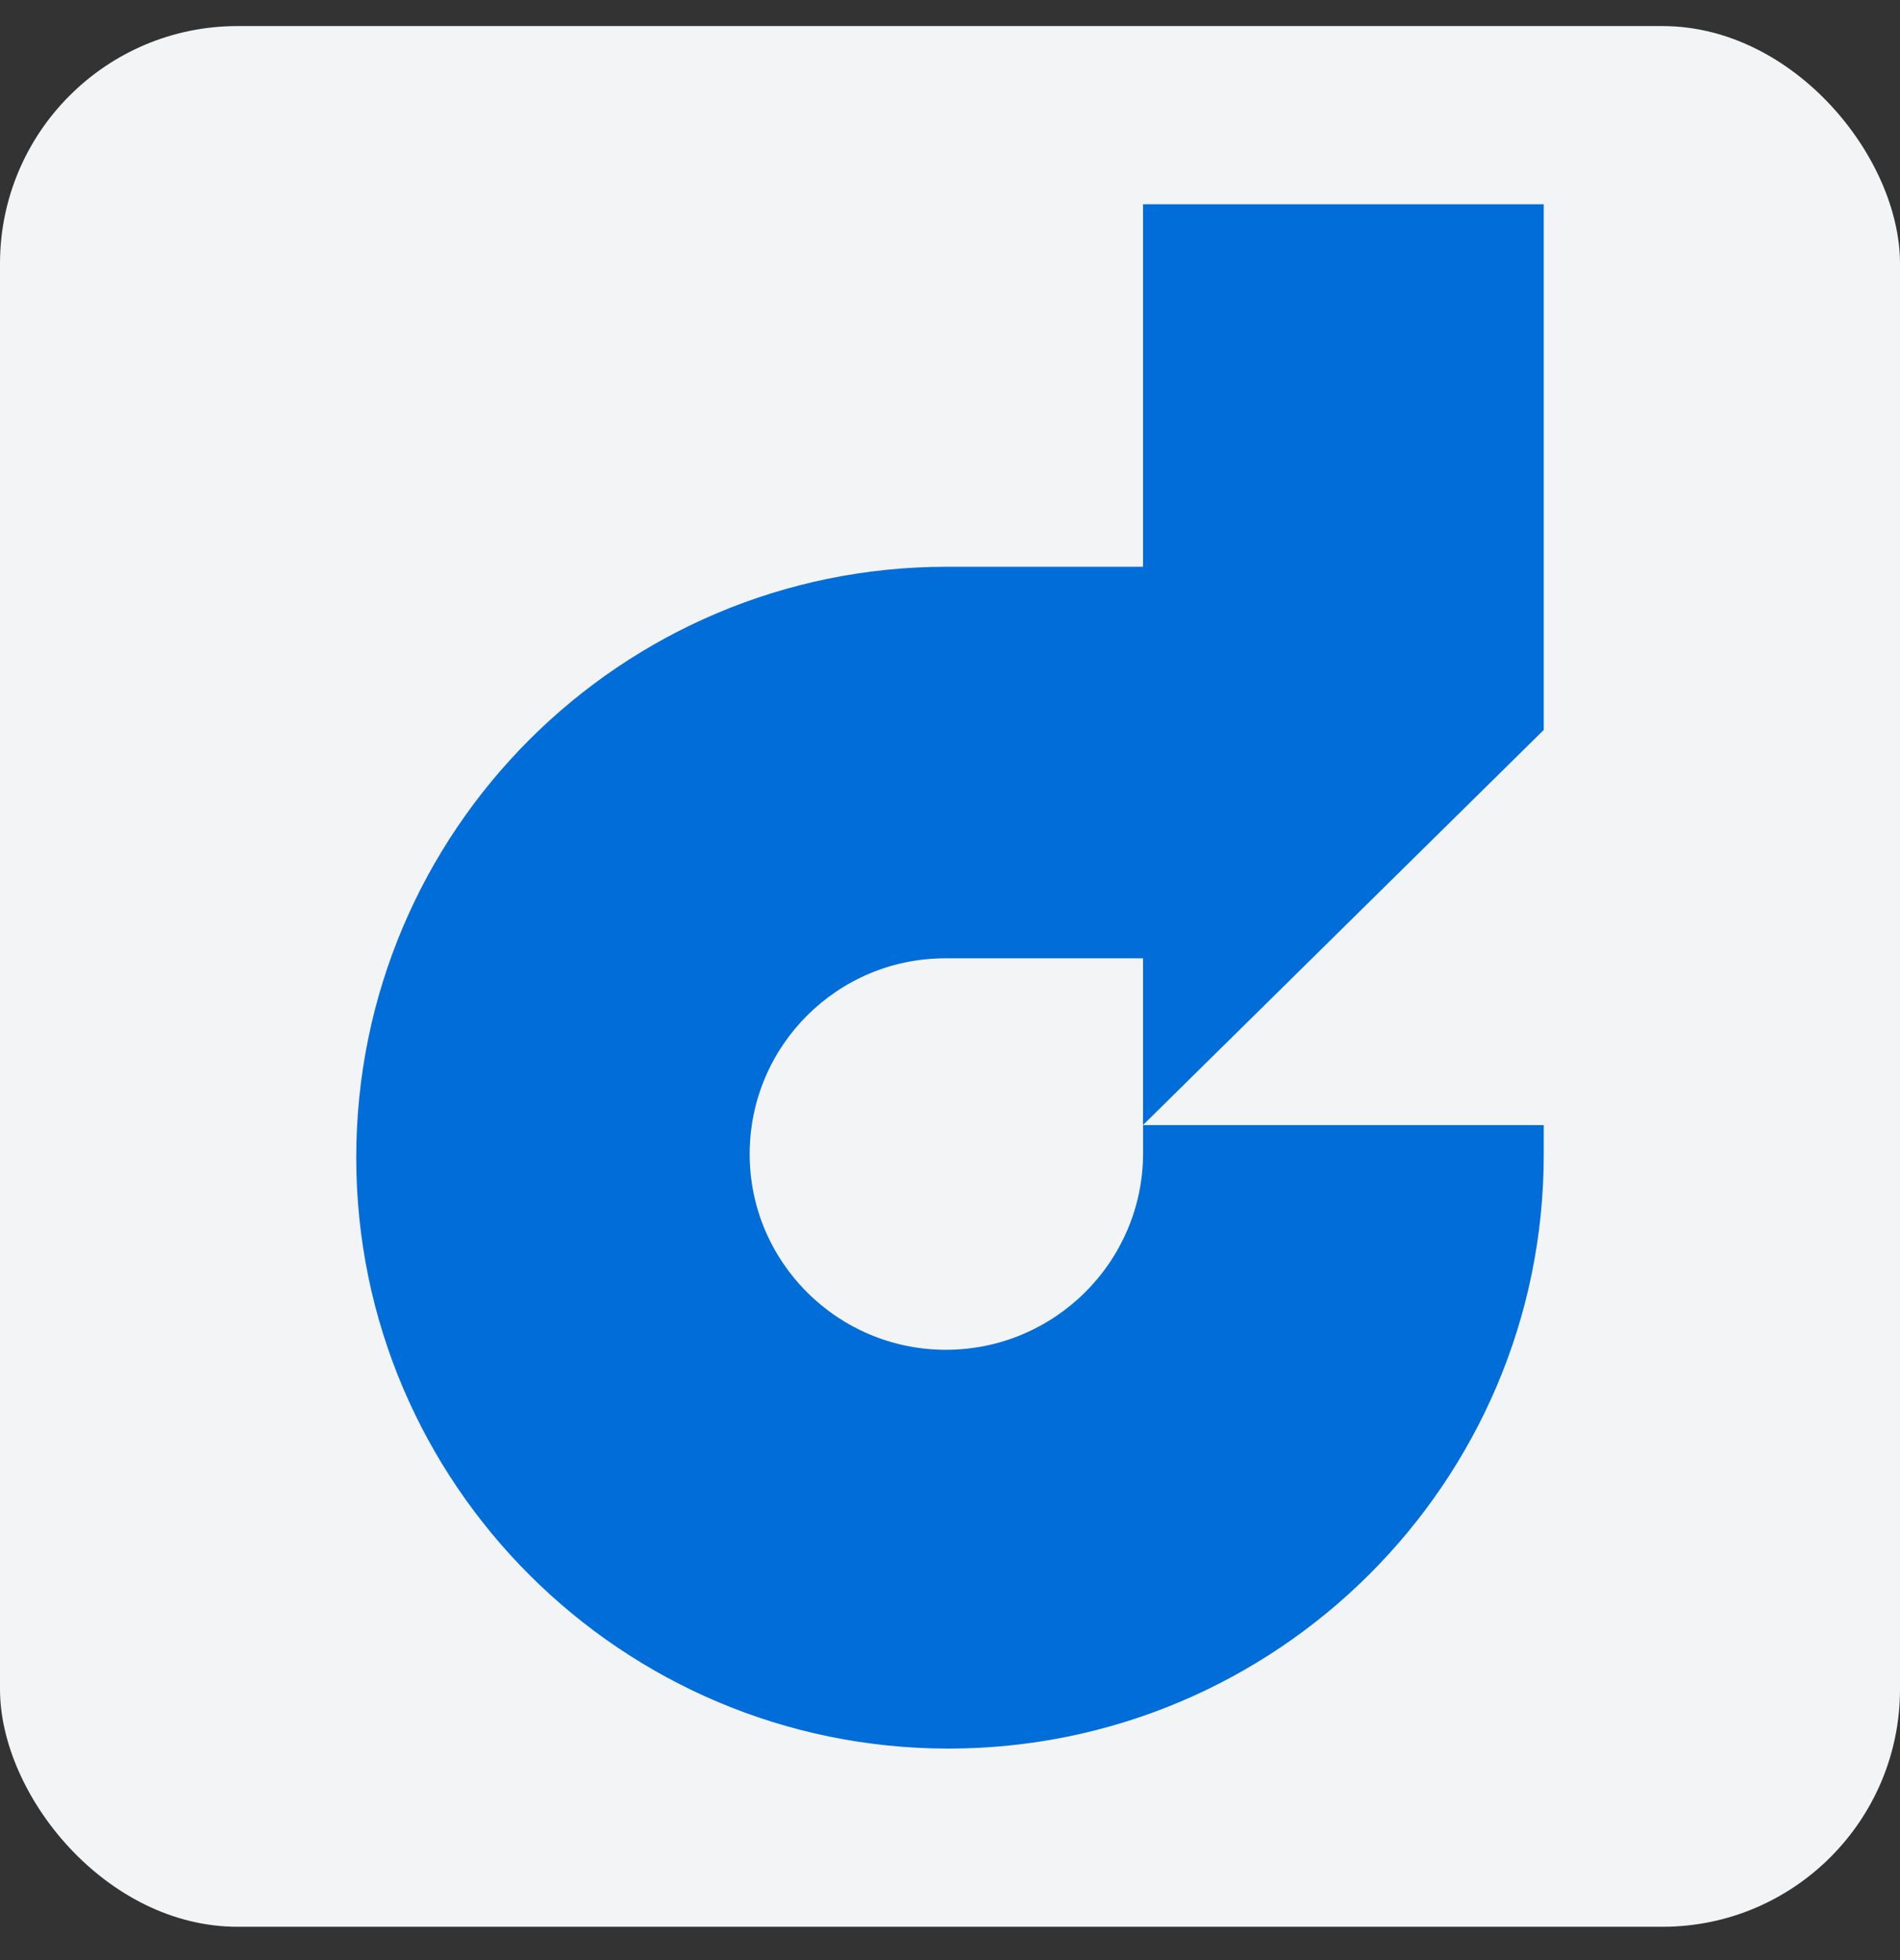
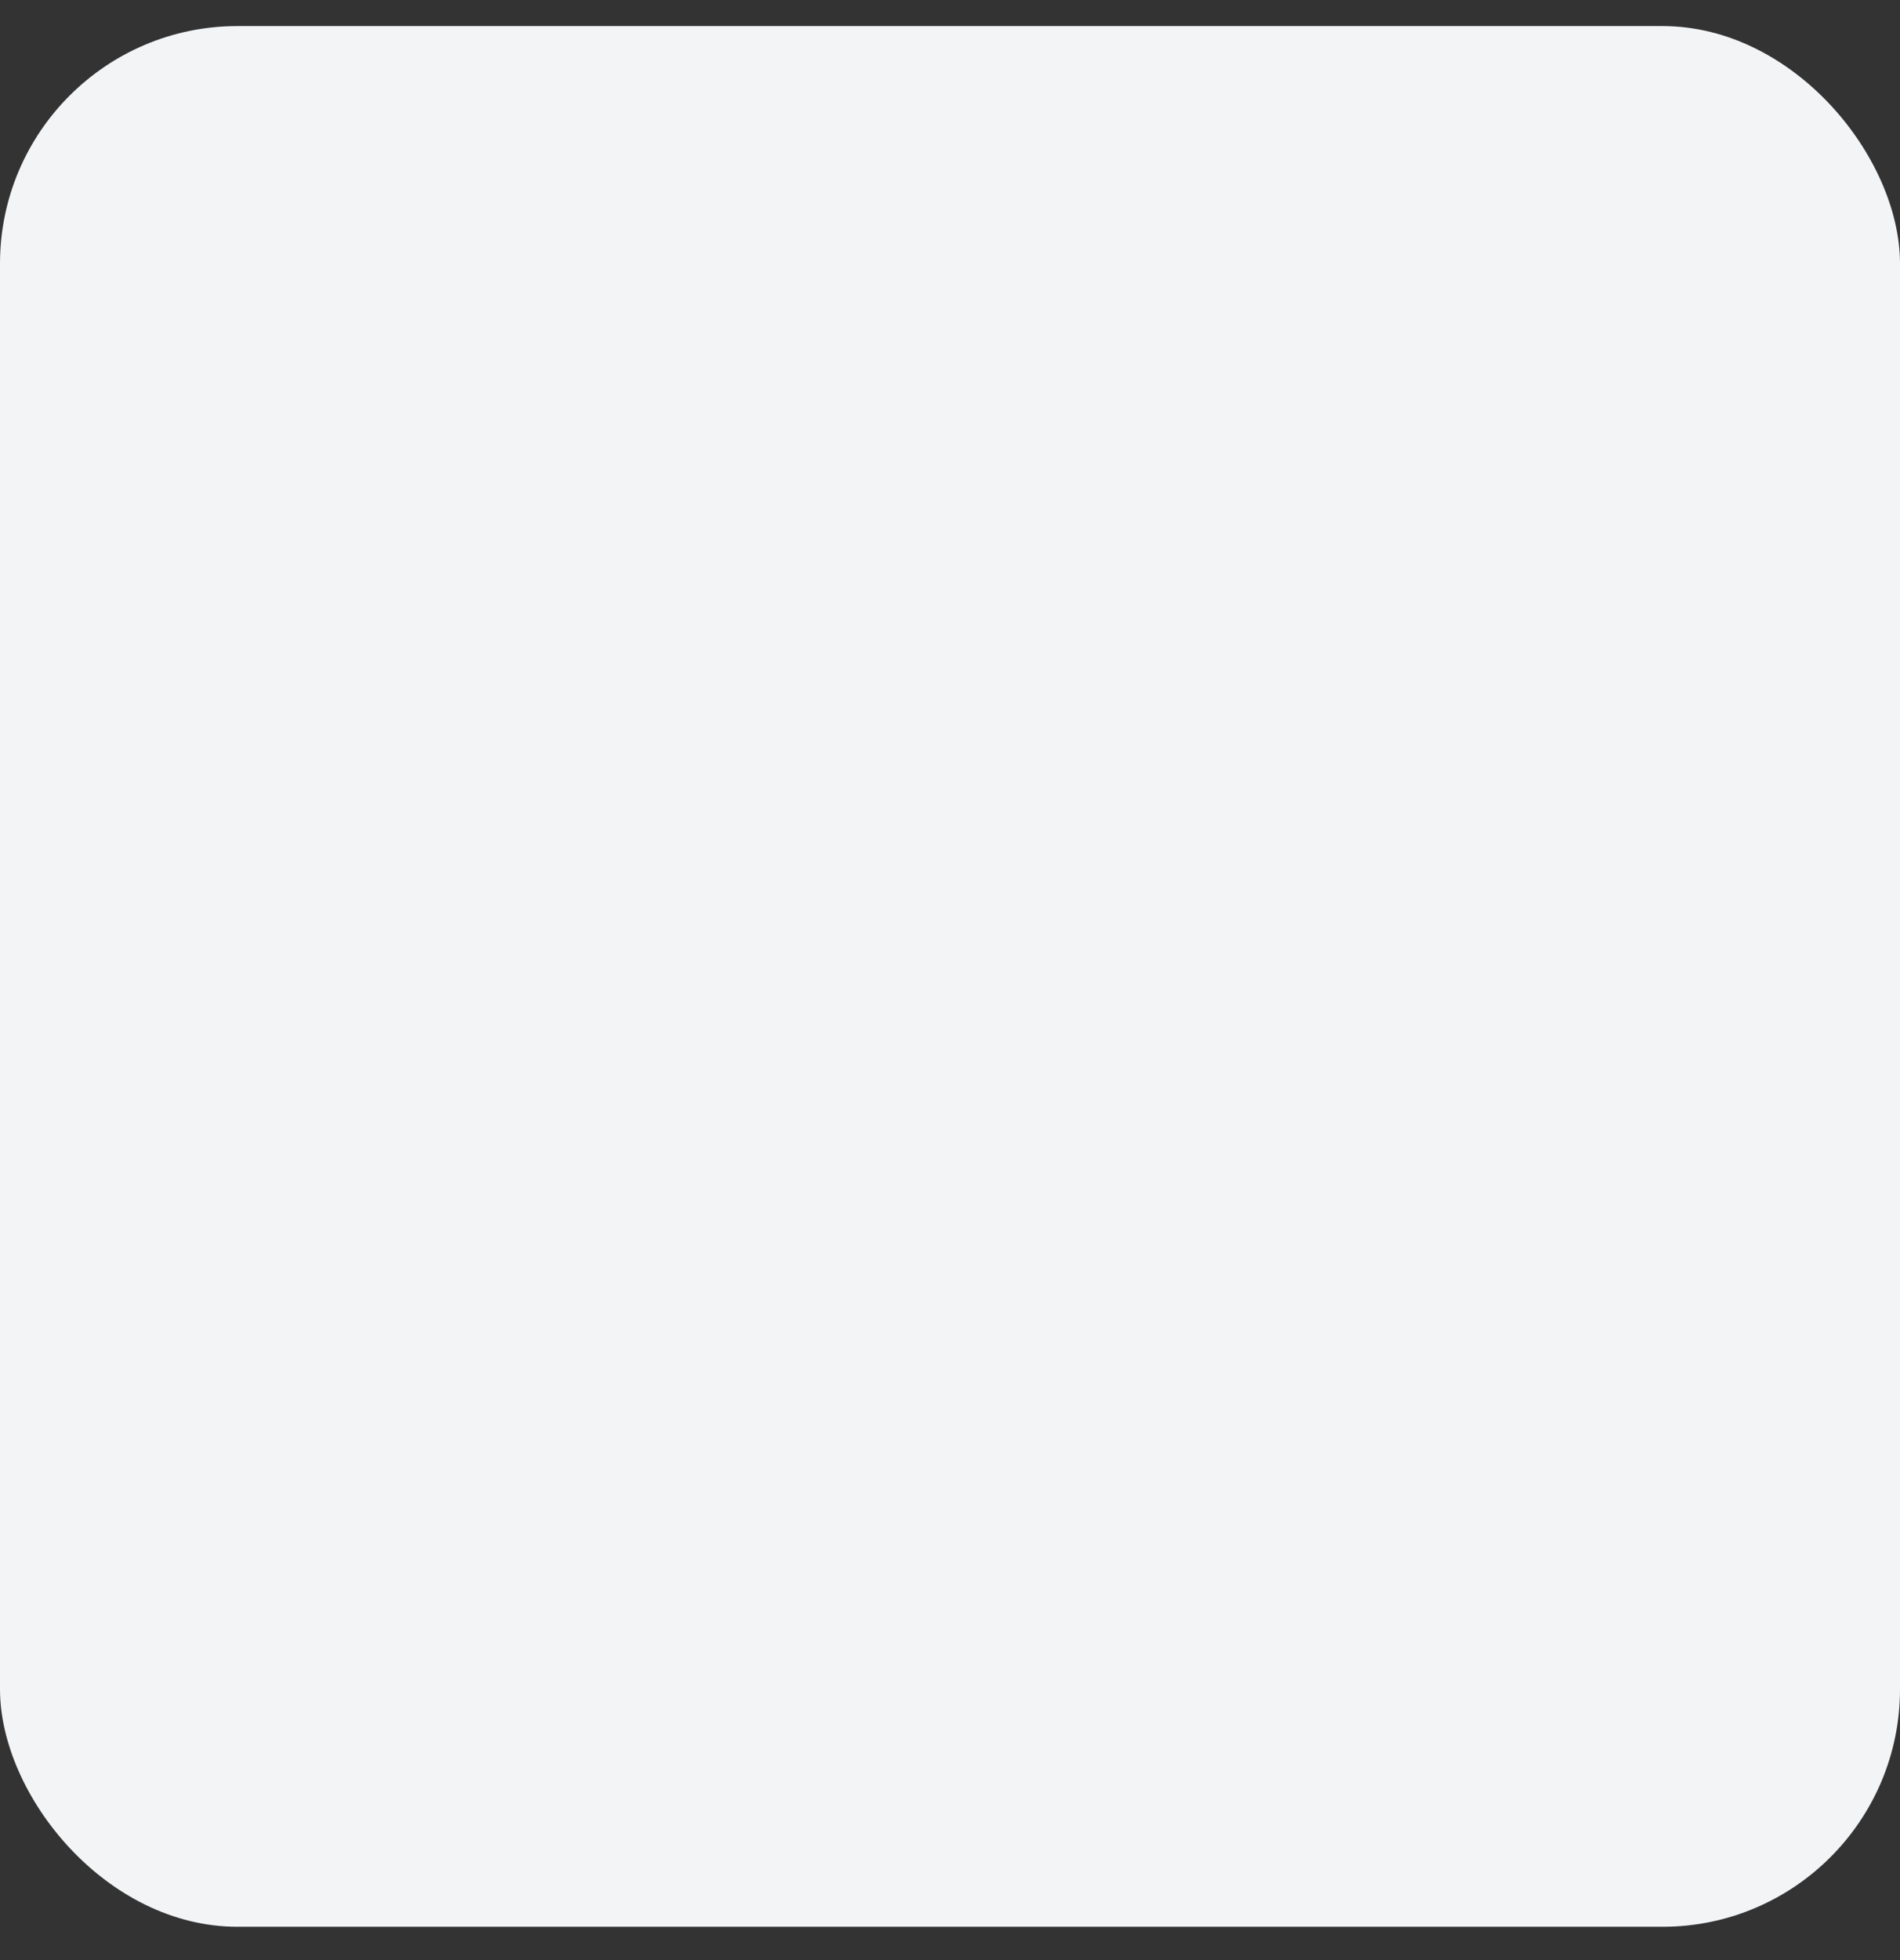
<svg xmlns="http://www.w3.org/2000/svg" width="32" height="33" viewBox="0 0 32 33" fill="none">
  <rect x="0" y="0" width="32" height="33" fill="#333333" stroke="none" />
  <rect y="0.439" width="32" height="32" rx="4" fill="#F2F4F6" />
-   <path fill-rule="evenodd" clip-rule="evenodd" d="M26 3.439H19.251V9.542H15.948C10.454 9.542 6 13.996 6 19.49C6 24.985 10.48 29.439 15.974 29.439C21.497 29.439 26 24.962 26 19.439V9.542H26V3.439ZM19.33 18.863L26 12.289V12.228L26 12.228V18.942H19.252V19.413C19.252 21.242 17.76 22.725 15.931 22.725C14.11 22.725 12.626 21.25 12.626 19.43C12.626 17.609 14.102 16.134 15.922 16.134H19.251V18.941L19.252 18.941V18.941L19.33 18.863Z" fill="#006DD9" />
</svg>